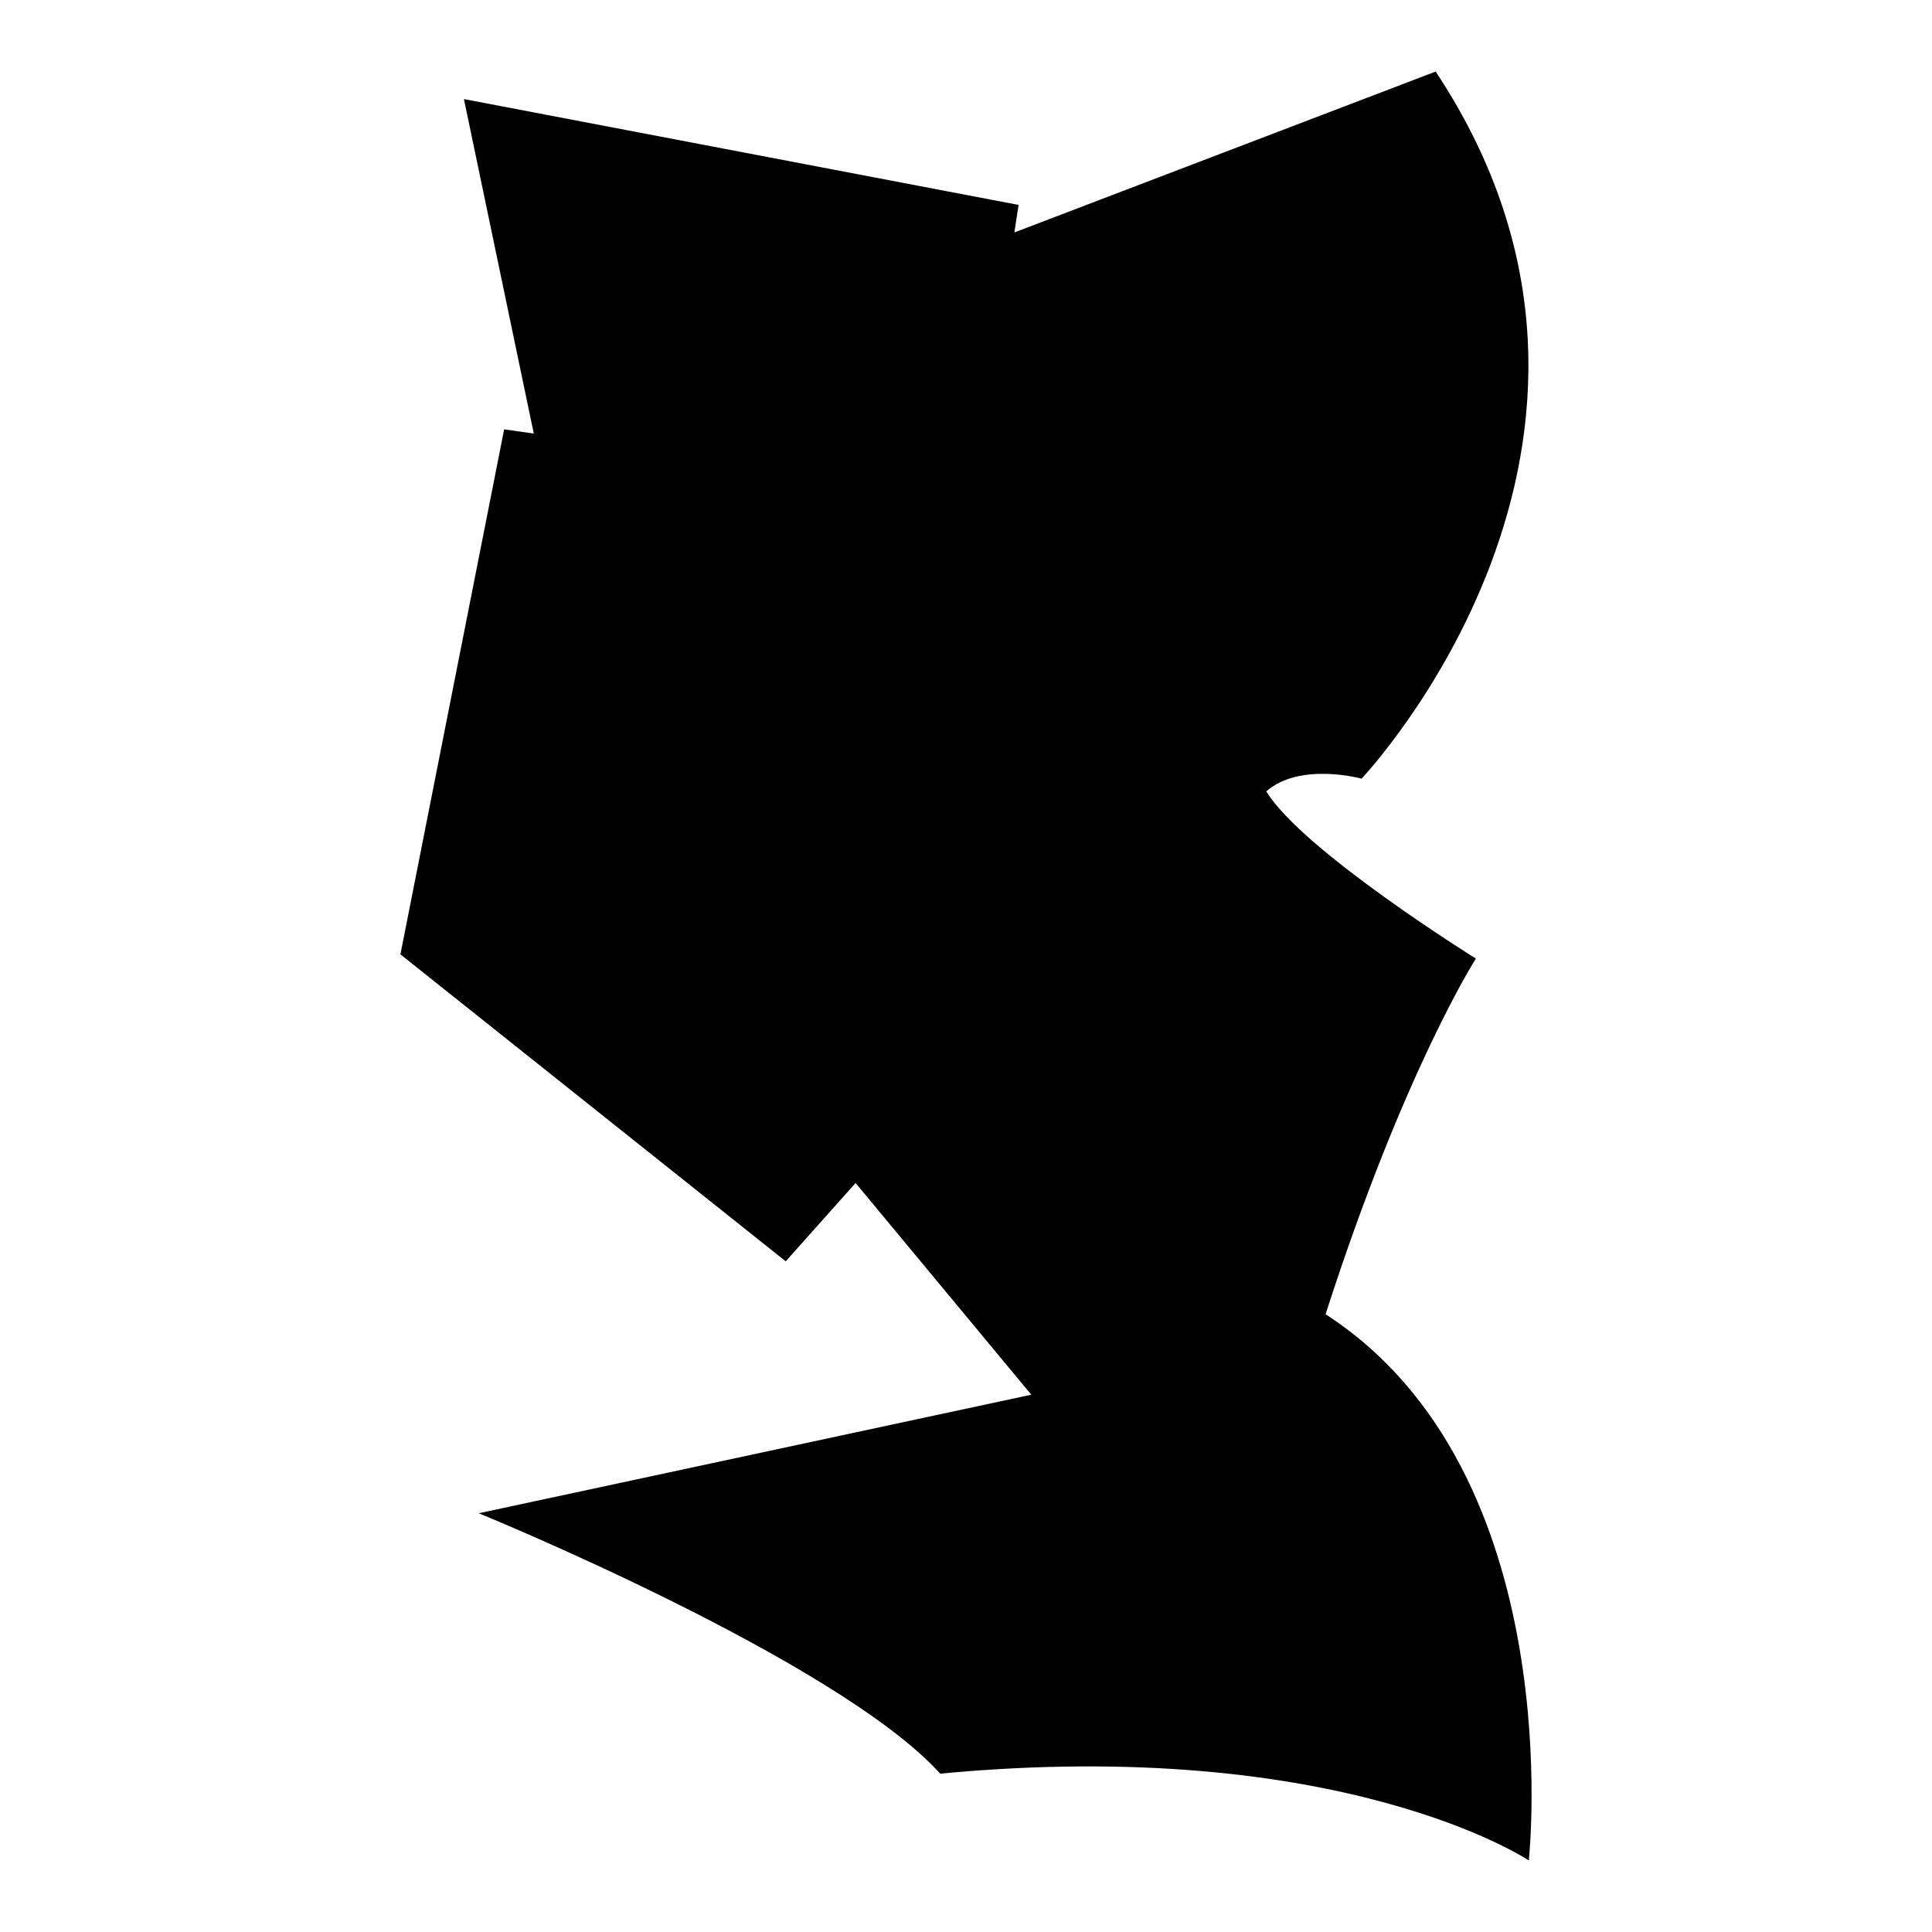
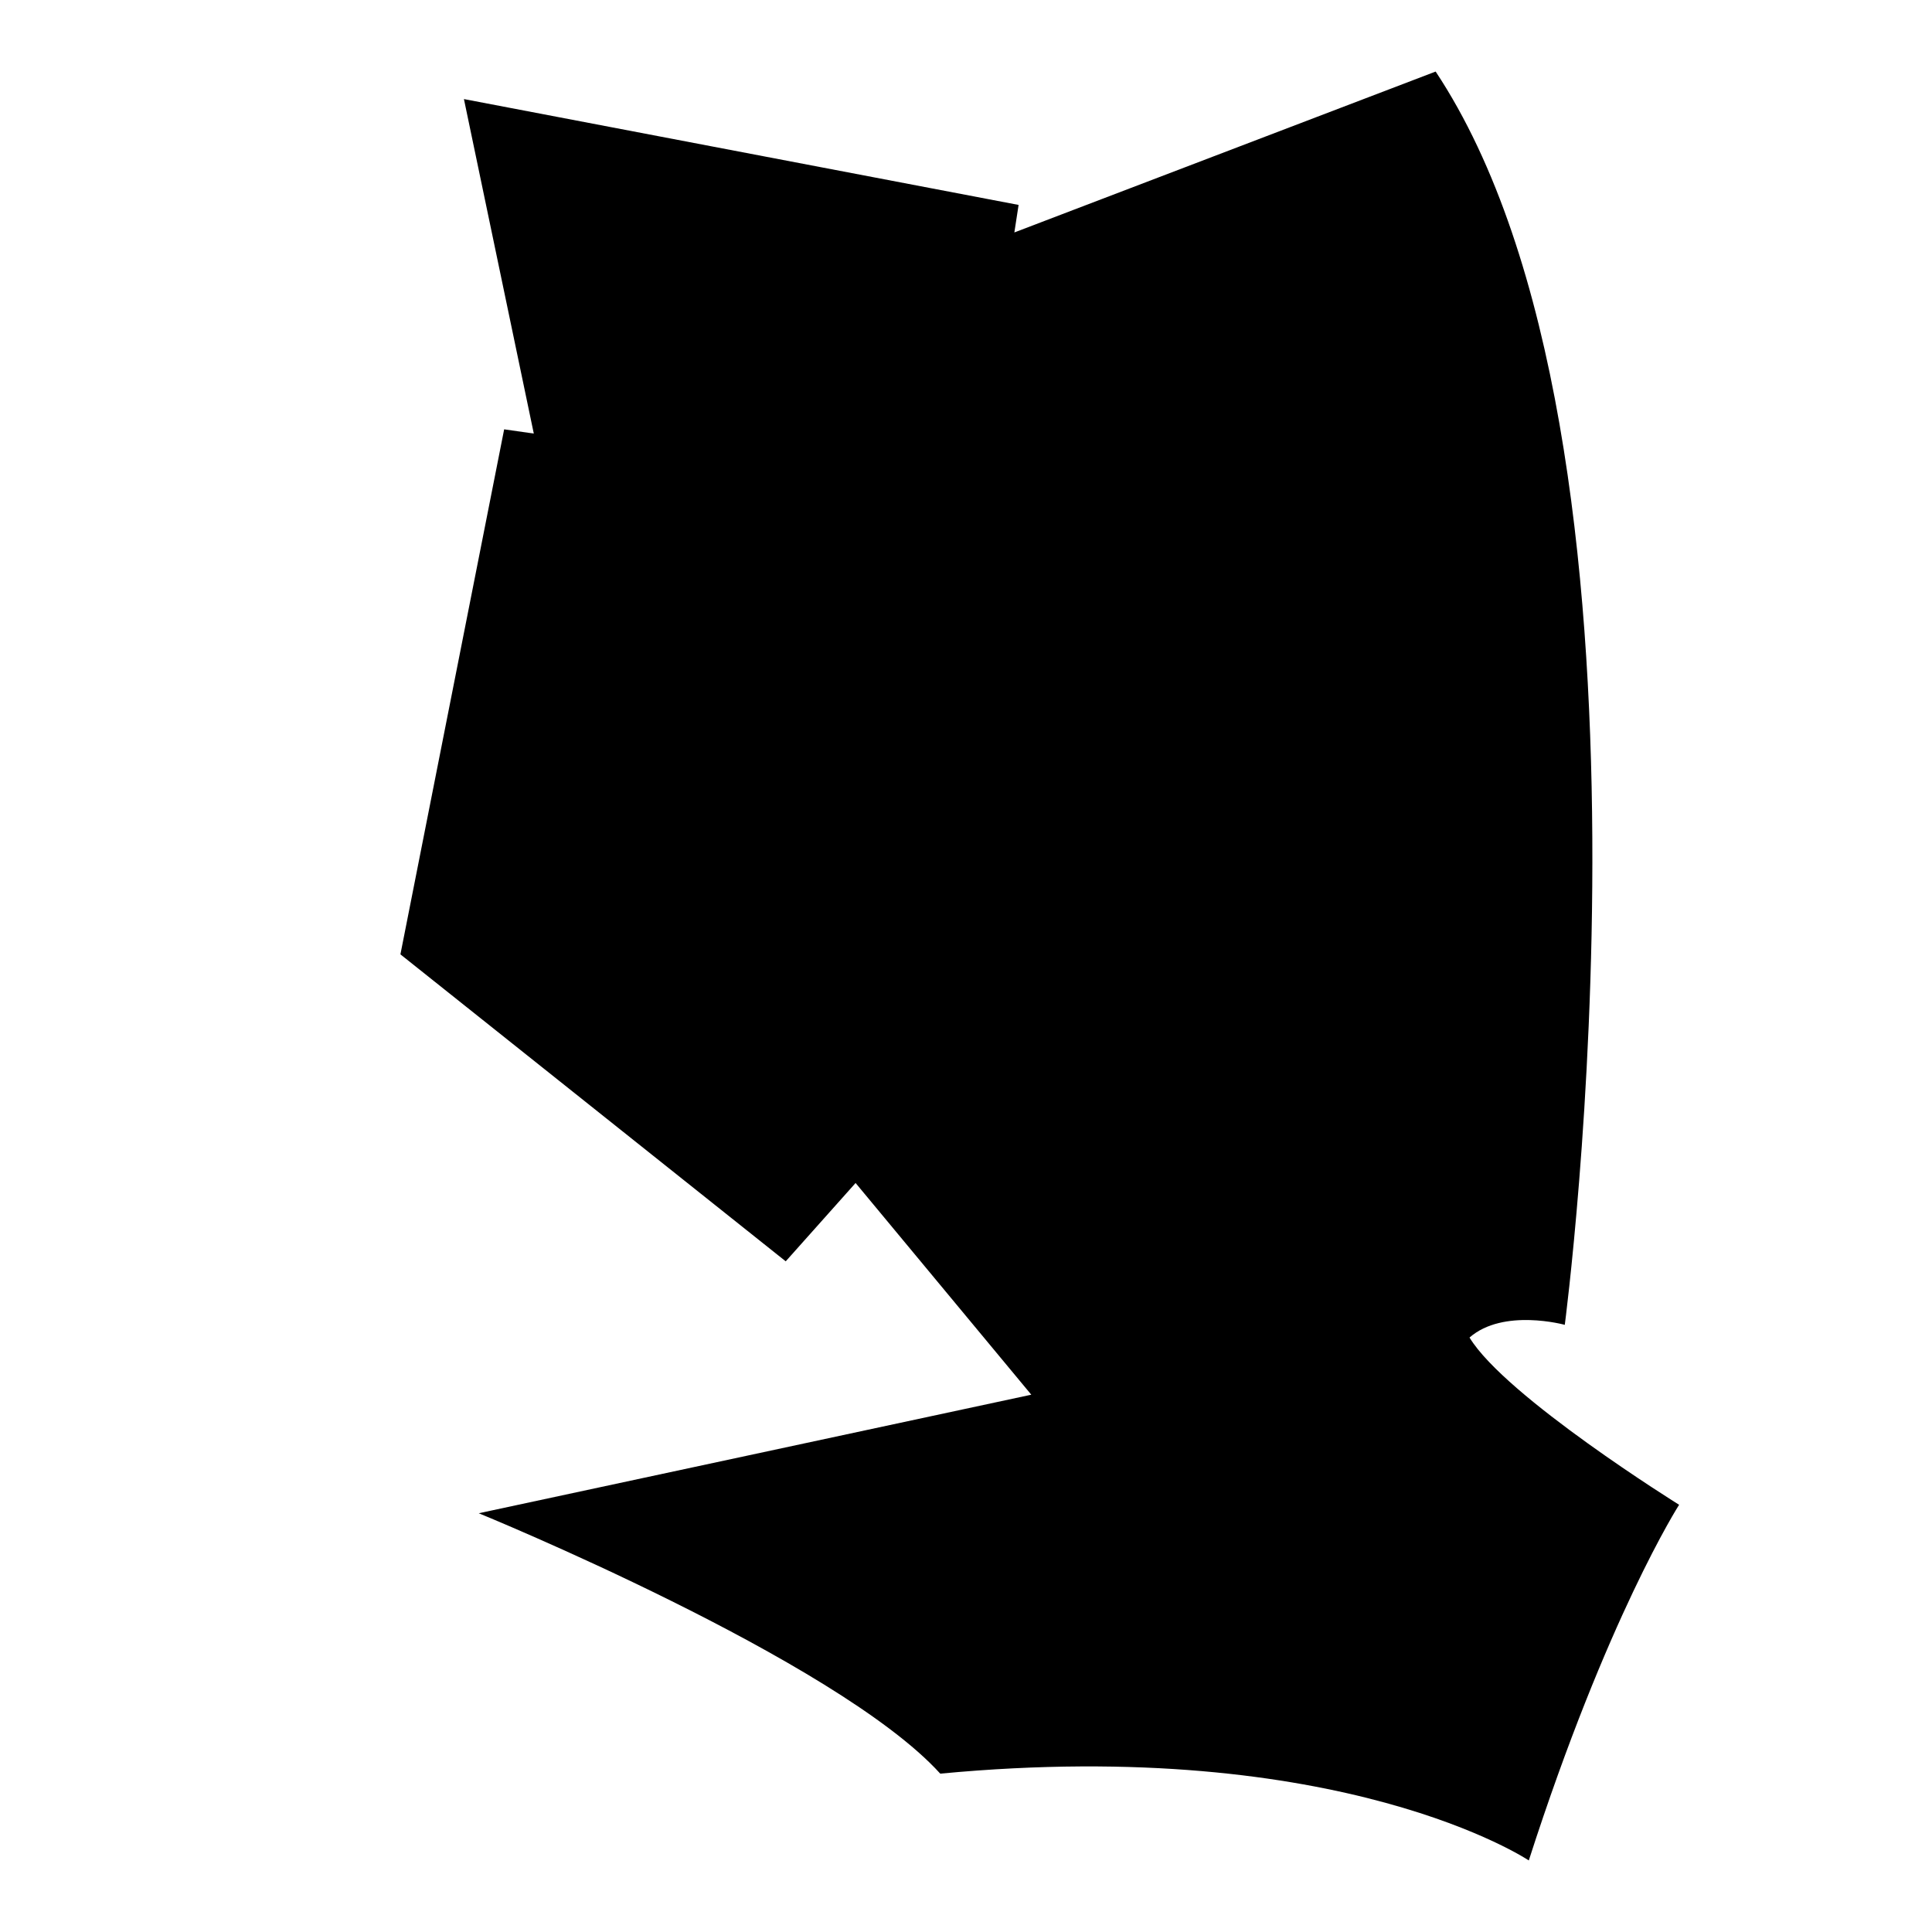
<svg xmlns="http://www.w3.org/2000/svg" version="1.1" id="Ebene_2" x="0px" y="0px" viewBox="0 0 1080 1080" style="enable-background:new 0 0 1080 1080;" xml:space="preserve">
-   <path d="M259.34,55.385l39.053,186.982L281.826,240l-57.988,293.491l215.385,171.598l39.053-43.787L576.5,779.645l-308.876,66.272  c0,0,200,81.657,257.988,145.562C750.465,970.177,854.607,1040,854.607,1040s23.669-216.568-113.609-305.325  c43.787-136.095,84.024-198.817,84.024-198.817s-97.041-60.355-117.16-93.491c18.935-16.568,53.254-7.101,53.254-7.101  S939.814,247.101,802.536,40l-235.503,89.941l2.367-15.385L259.34,55.385z" />
+   <path d="M259.34,55.385l39.053,186.982L281.826,240l-57.988,293.491l215.385,171.598l39.053-43.787L576.5,779.645l-308.876,66.272  c0,0,200,81.657,257.988,145.562C750.465,970.177,854.607,1040,854.607,1040c43.787-136.095,84.024-198.817,84.024-198.817s-97.041-60.355-117.16-93.491c18.935-16.568,53.254-7.101,53.254-7.101  S939.814,247.101,802.536,40l-235.503,89.941l2.367-15.385L259.34,55.385z" />
</svg>